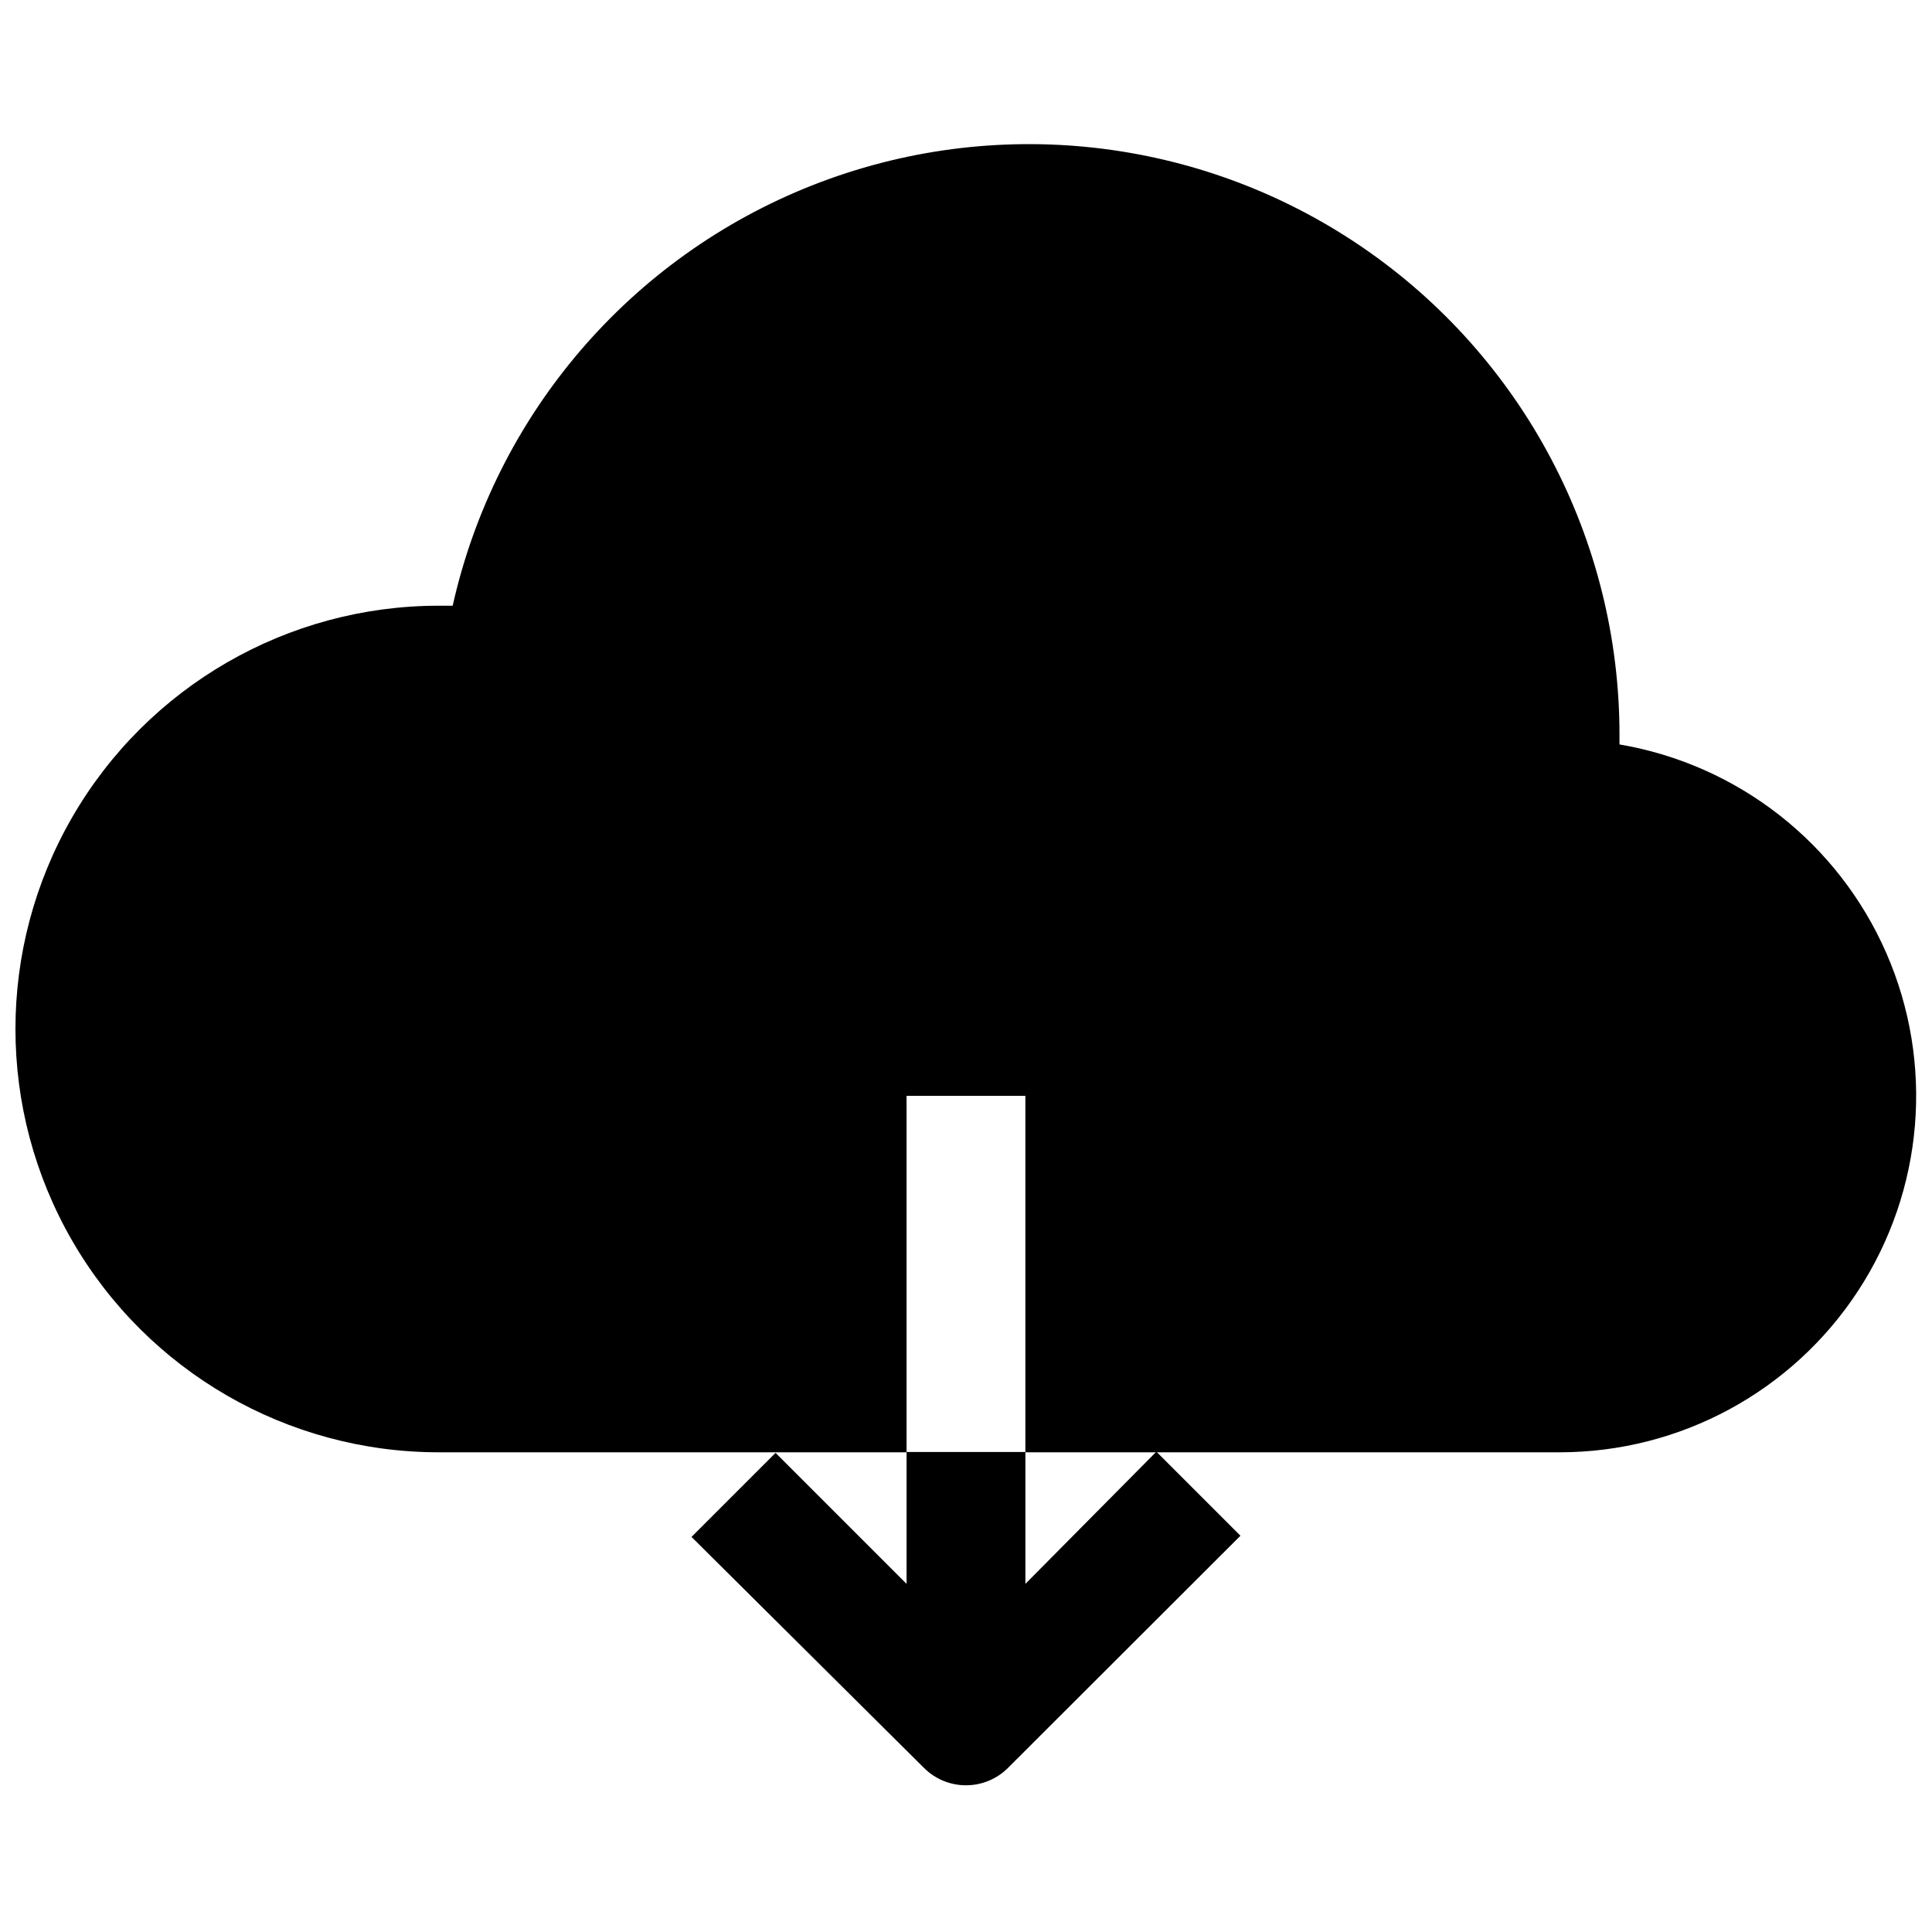
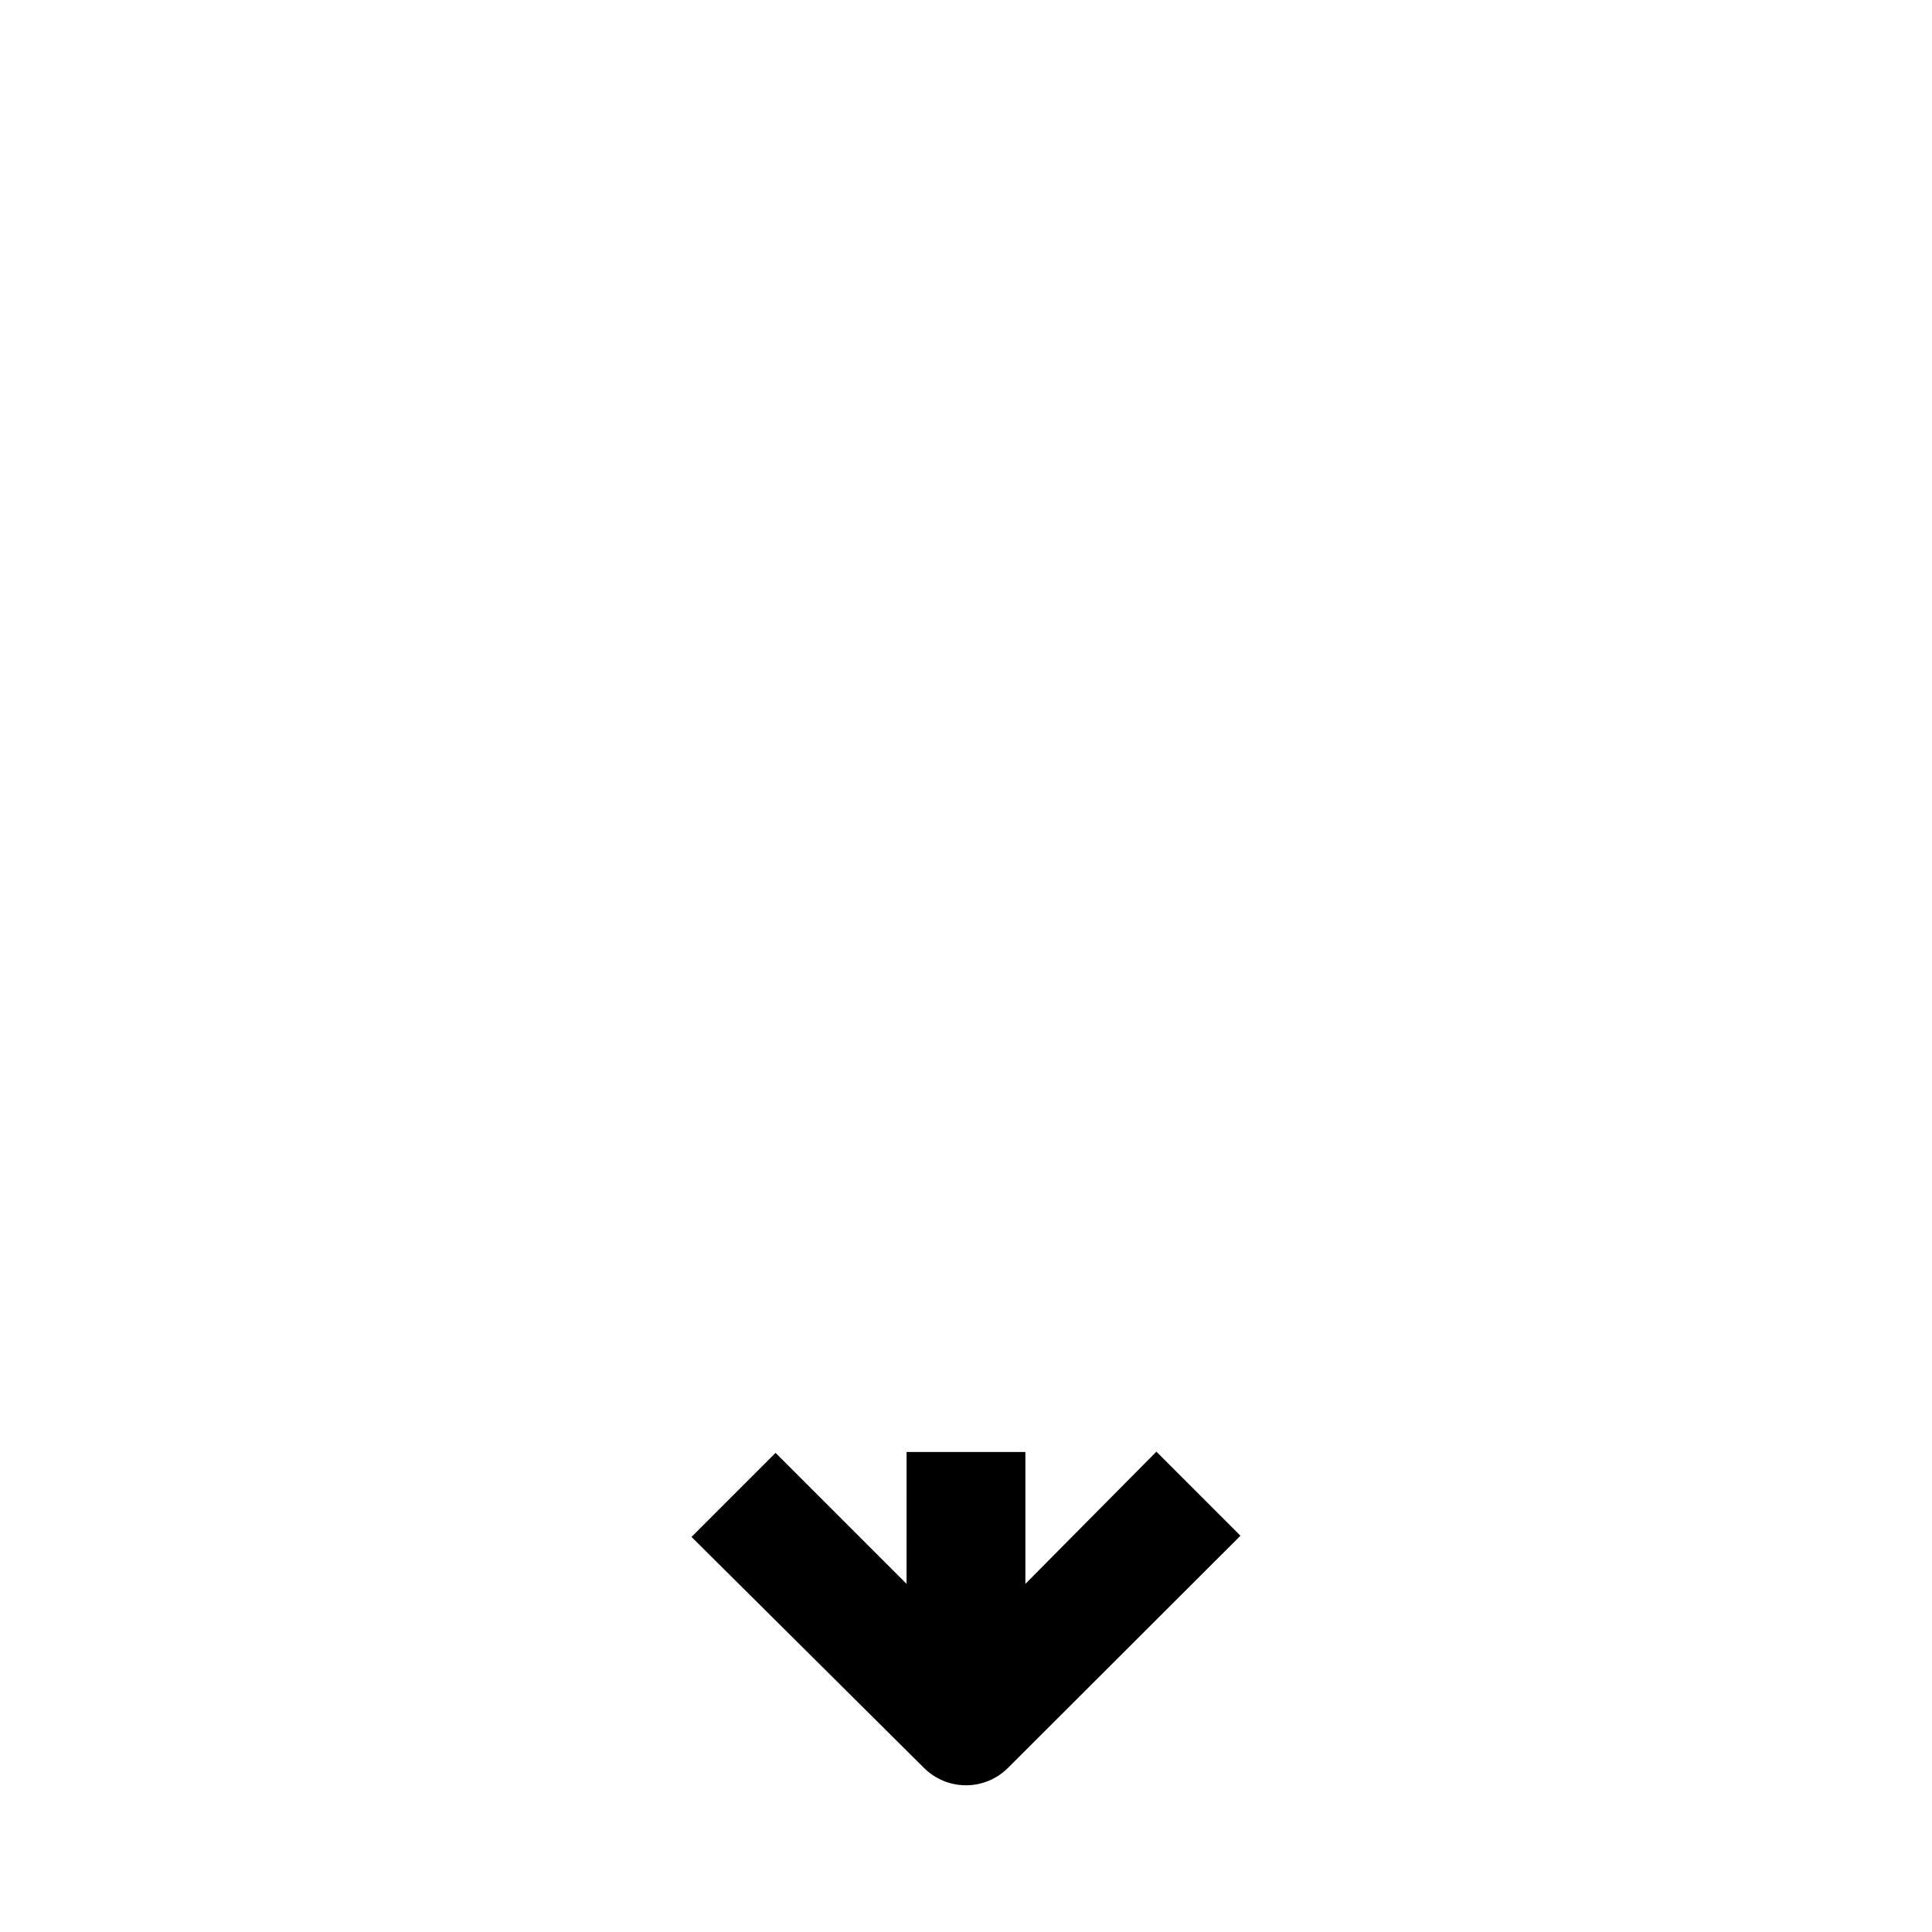
<svg xmlns="http://www.w3.org/2000/svg" width="800px" height="800px" version="1.1" viewBox="144 144 512 512">
  <defs>
    <clipPath id="a">
-       <path d="m148.09 182h503.81v347h-503.81z" />
-     </clipPath>
+       </clipPath>
  </defs>
  <g clip-path="url(#a)">
-     <path d="m573.18 341.2v-2.203c0.098-51.863-25.5-100.41-68.355-129.62-42.855-29.207-97.395-35.289-145.63-16.238-48.234 19.055-83.898 60.766-95.227 111.38h-3.699c-40.078 0-77.109 21.379-97.148 56.086-20.035 34.707-20.035 77.469 0 112.18 20.039 34.711 57.07 56.09 97.148 56.09h123.98v-94.465h31.488v94.465h141.7c31.852-0.035 61.535-16.113 78.965-42.77 17.43-26.656 20.254-60.301 7.512-89.488-12.742-29.188-39.332-49.992-70.73-55.332z" />
-   </g>
+     </g>
  <path d="m384.25 563.74-34.715-34.715-22.277 22.277 61.637 61.242c2.949 2.934 6.941 4.578 11.102 4.578 4.156 0 8.148-1.645 11.098-4.578l61.637-61.559-22.277-22.277-34.715 35.031v-34.953h-31.488z" />
</svg>